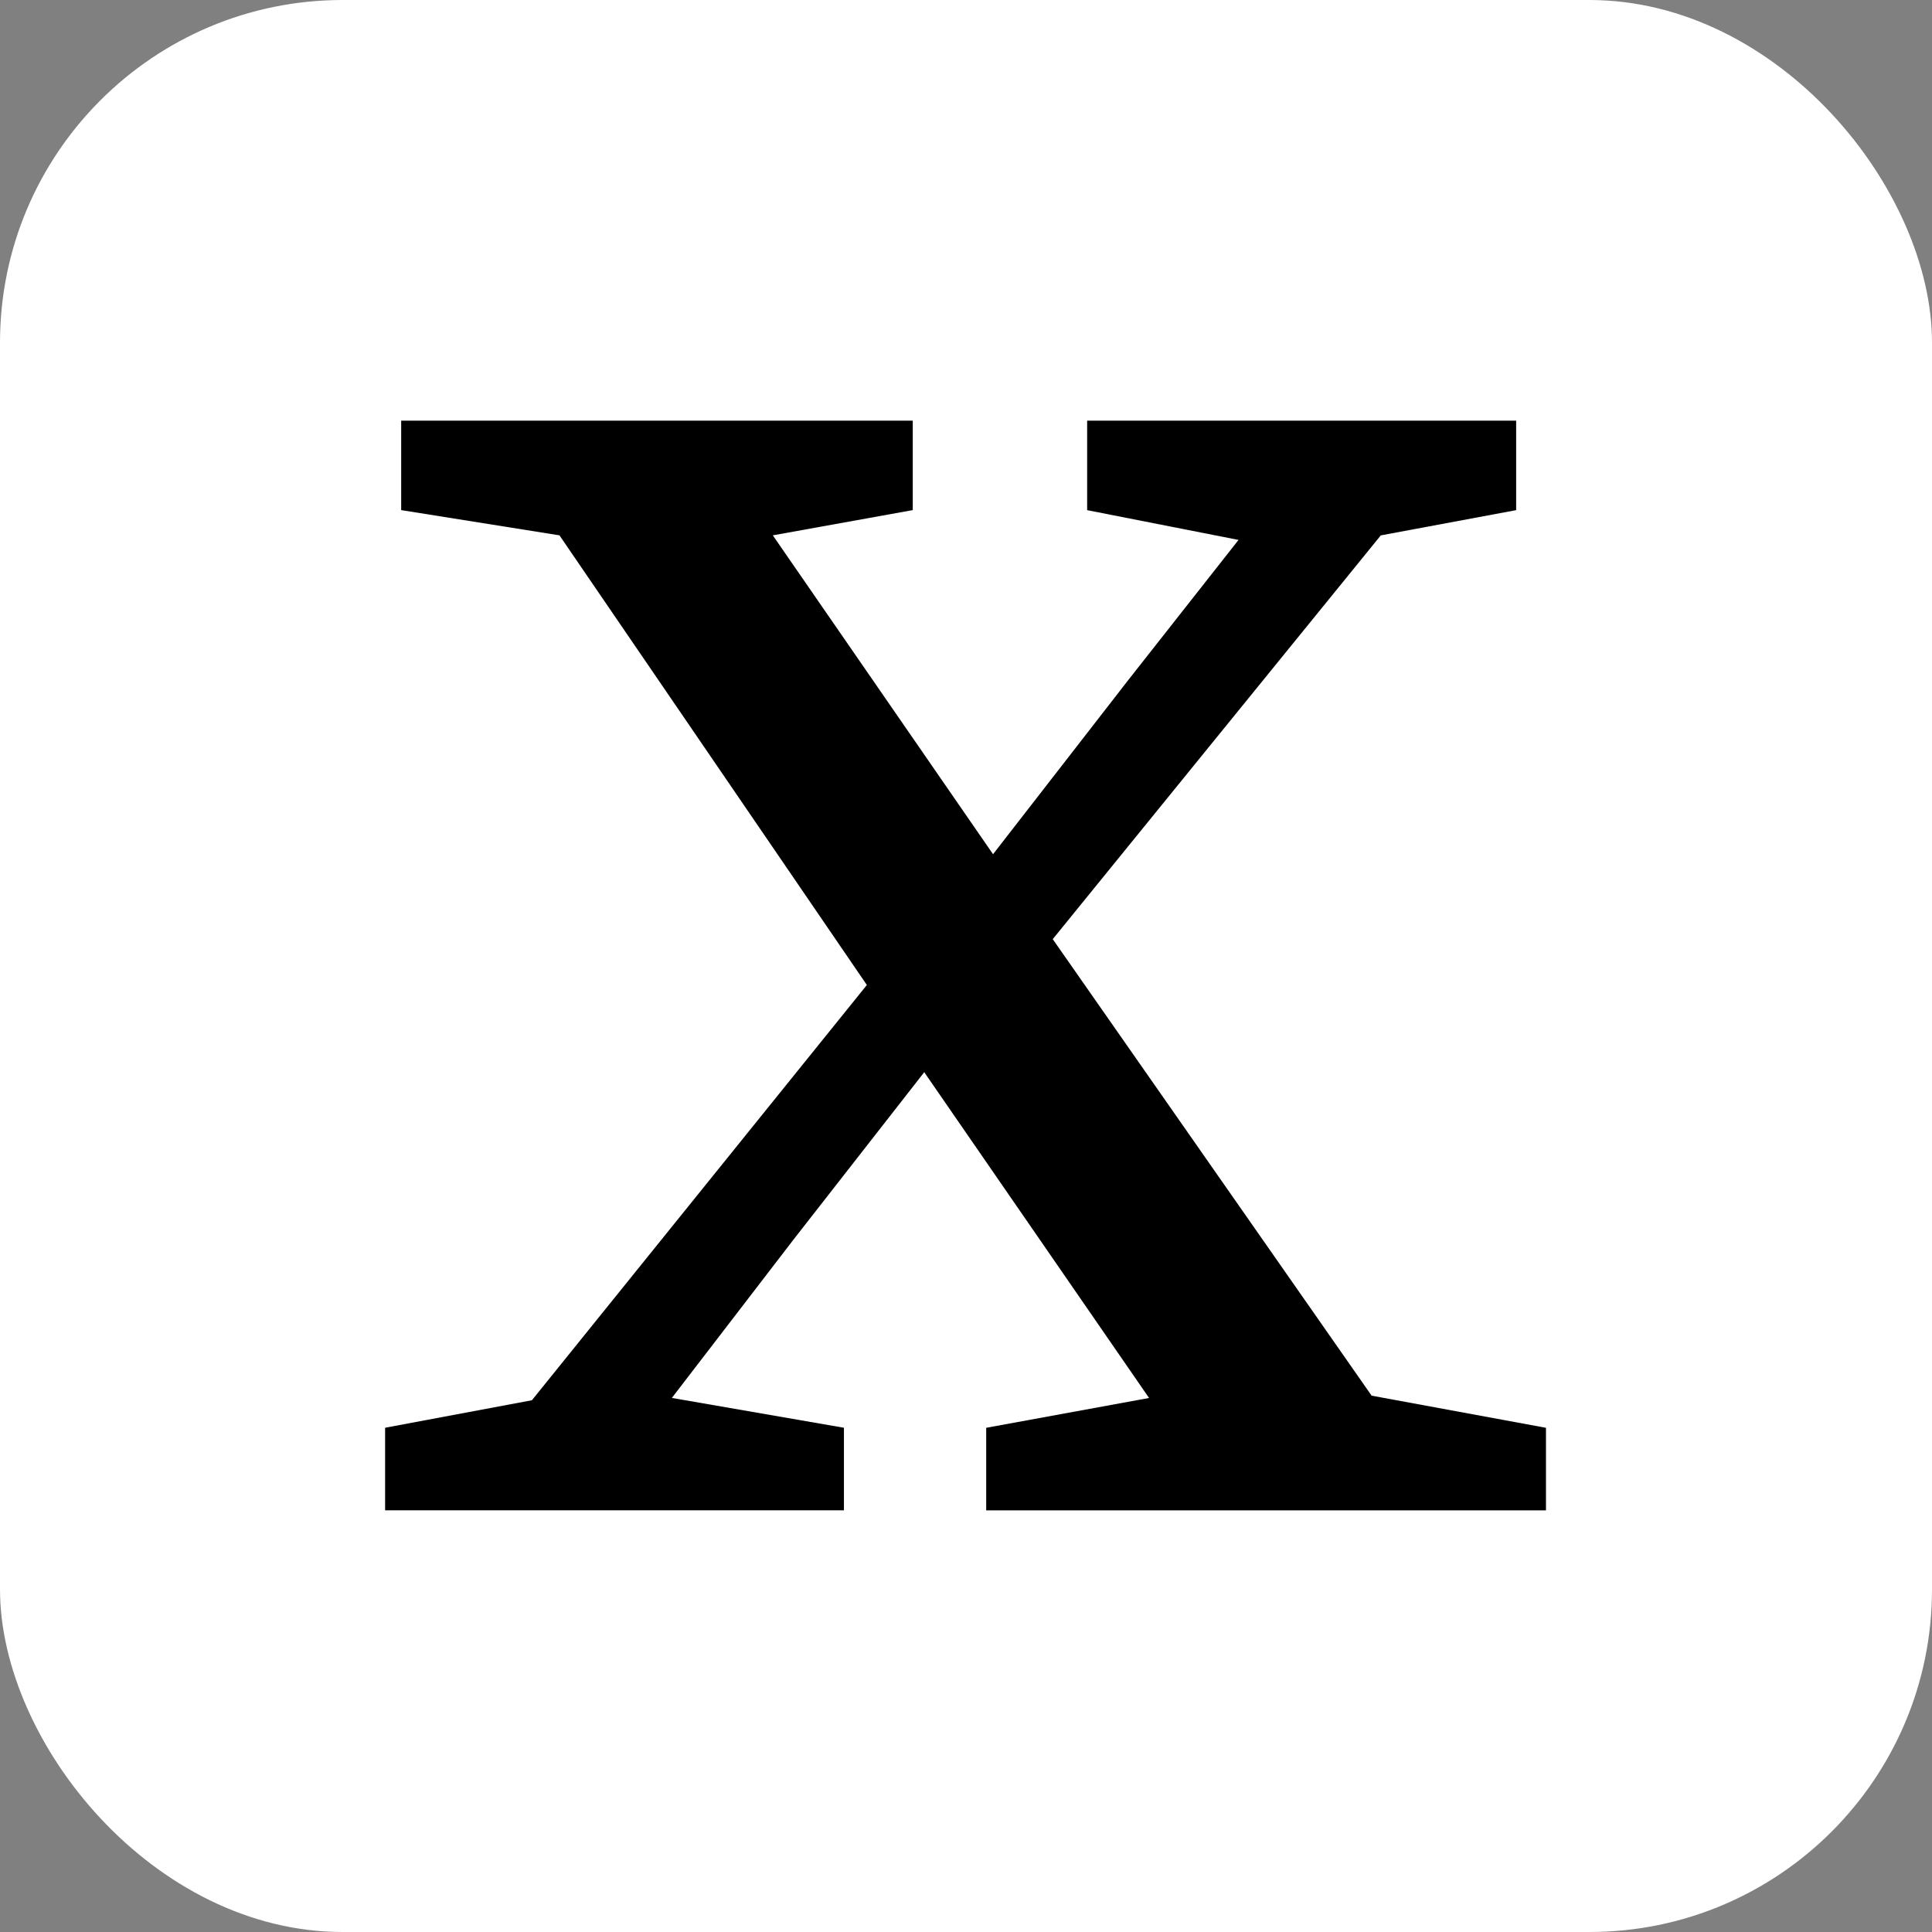
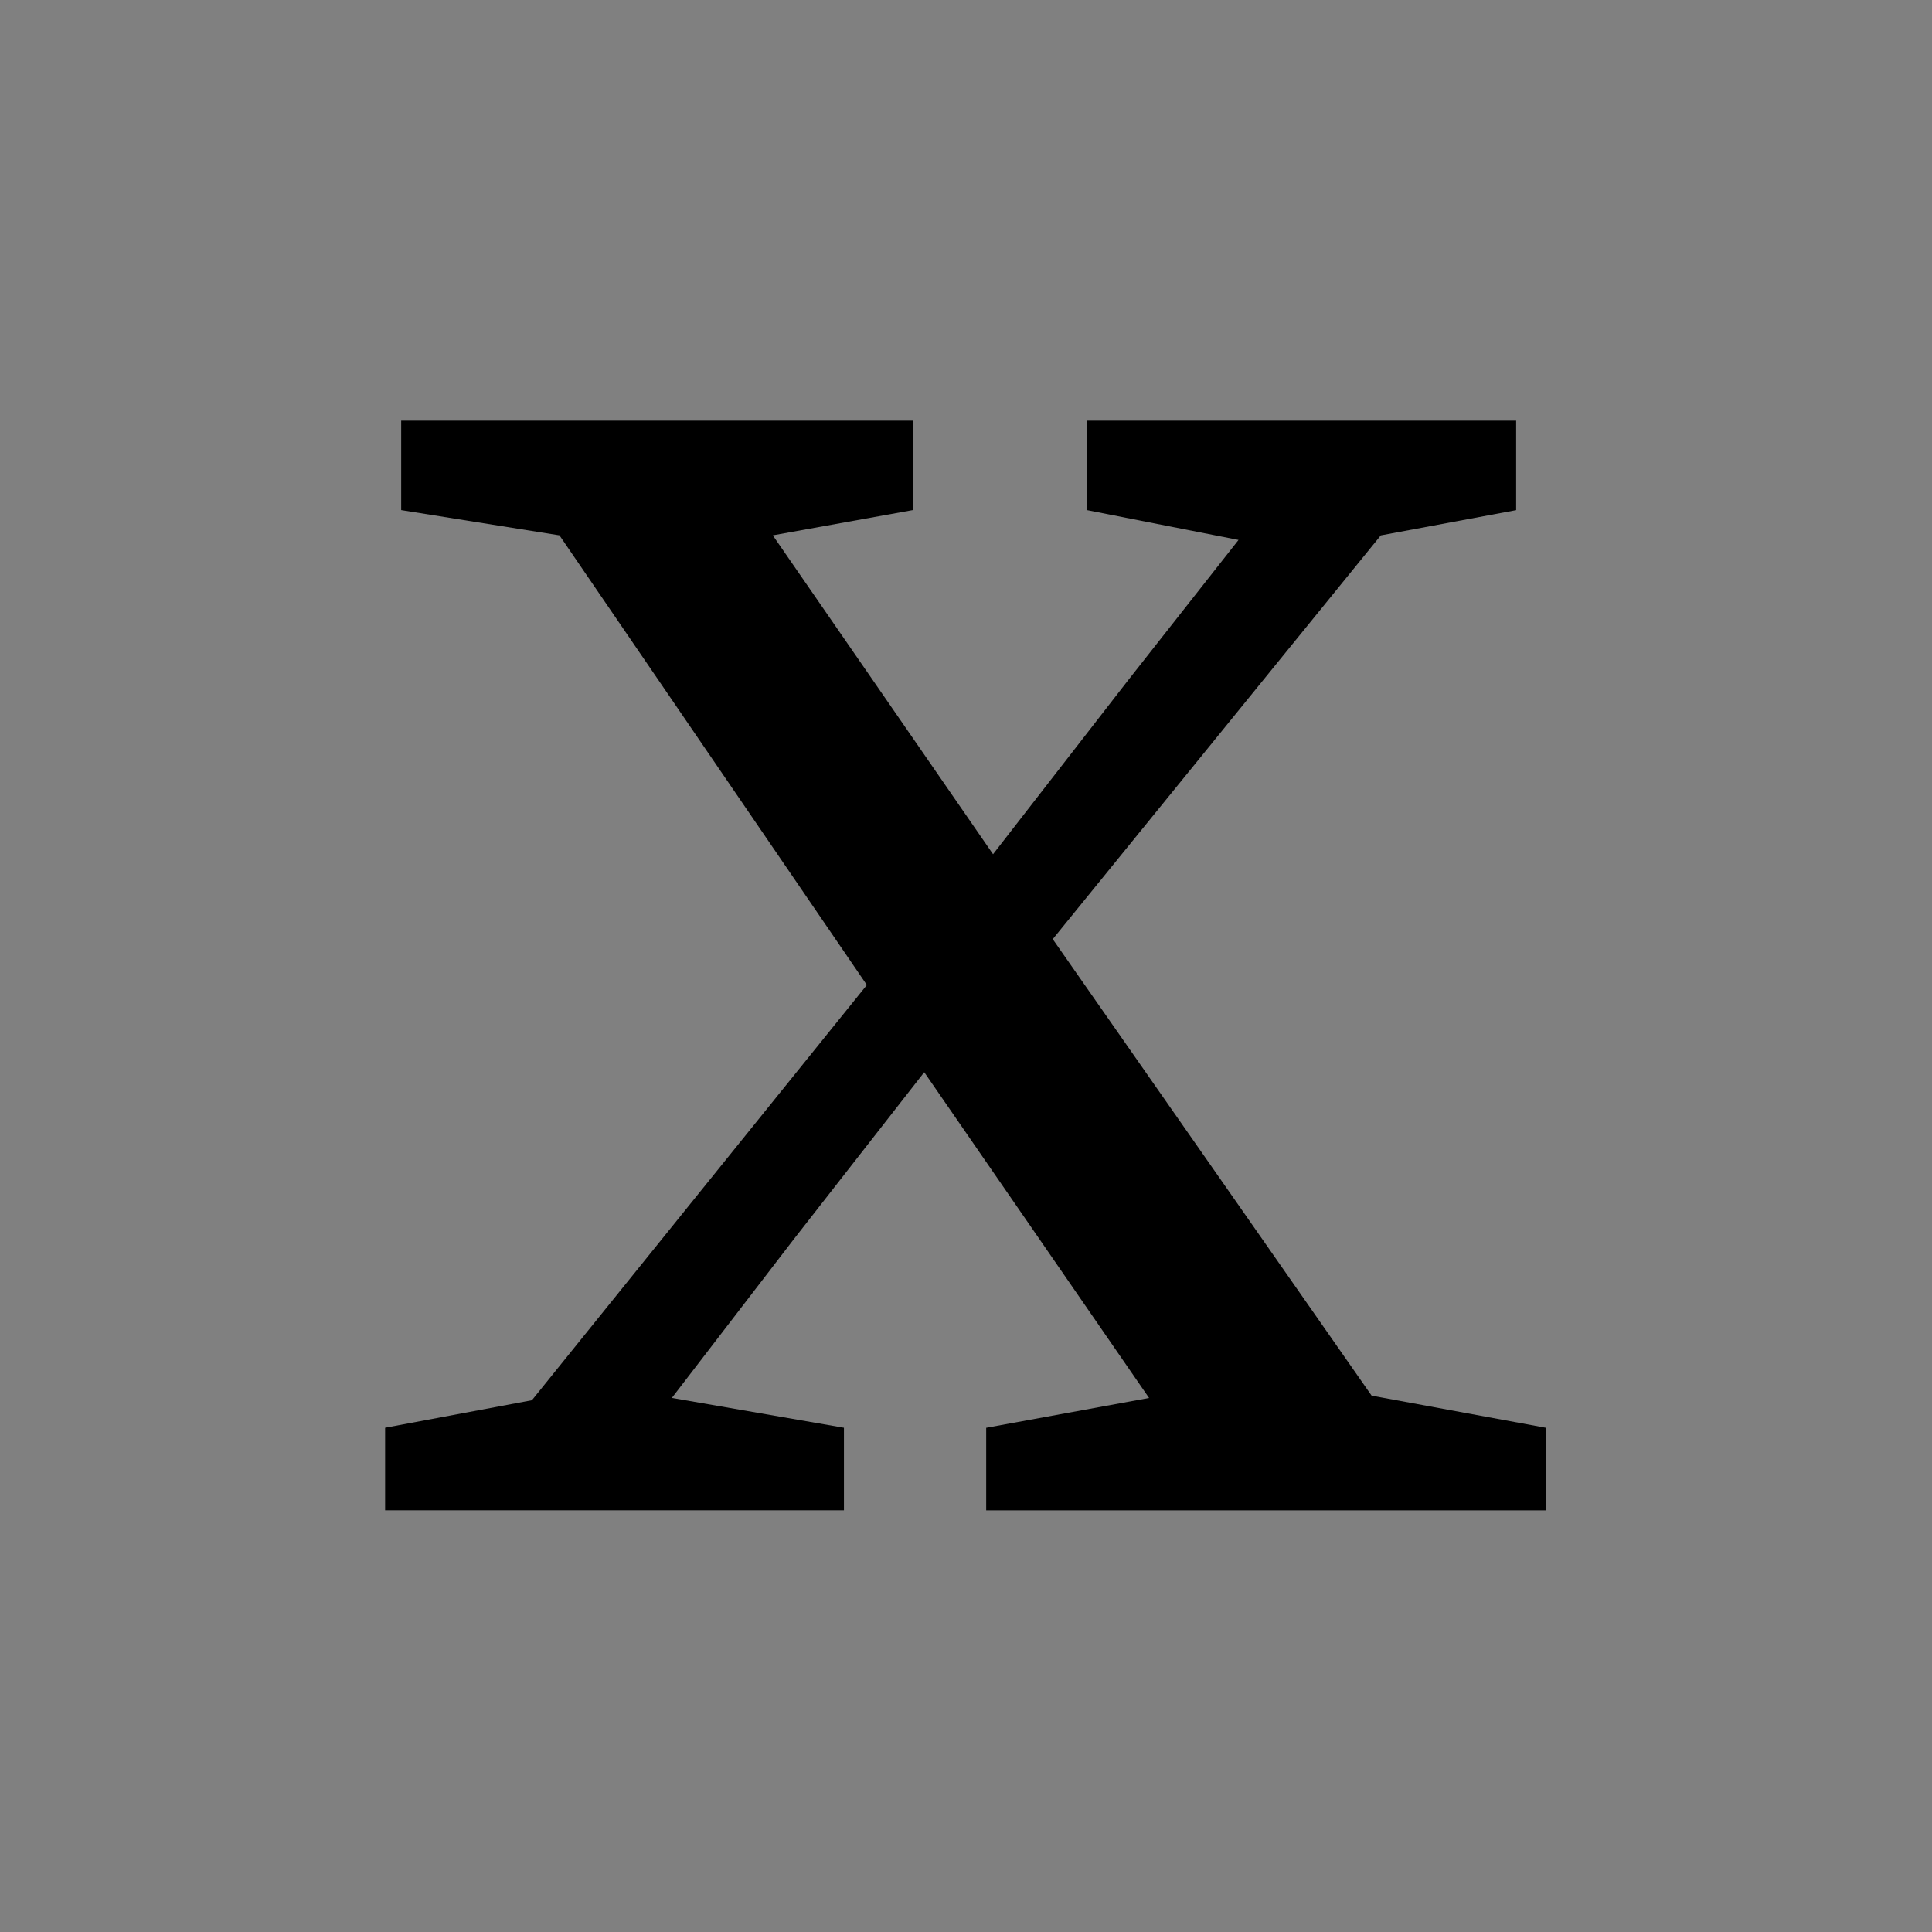
<svg xmlns="http://www.w3.org/2000/svg" width="288" height="288" viewBox="0 0 76.2 76.2">
  <rect x="0" y="0" width="76.2" height="76.2" fill="#808080" stroke="none" />
-   <rect x=".15259e-5" y=".15259e-5" width="76.2" height="76.2" ry="13.515" fill="#fff" fill-rule="evenodd" stroke-width=".265" />
  <g transform="matrix(1.69 0 0 1.69 -26.307 -26.307)" stroke-width="1.339" aria-label="x">
    <path d="m40.938 27.472v-2.088H50.95v2.088l-3.159.589-7.656 9.423 7.442 10.654 4.069.75v1.927H38.582v-1.927l3.801-.696-5.247-7.603-3.052 3.908-2.838 3.694 4.016.696v1.927h-10.708v-1.927l3.426-.642 7.817-9.691-7.174-10.494-3.694-.589v-2.088h11.939v2.088l-3.266.589 5.14 7.442 3.159-4.069 2.57-3.266z" />
  </g>
</svg>